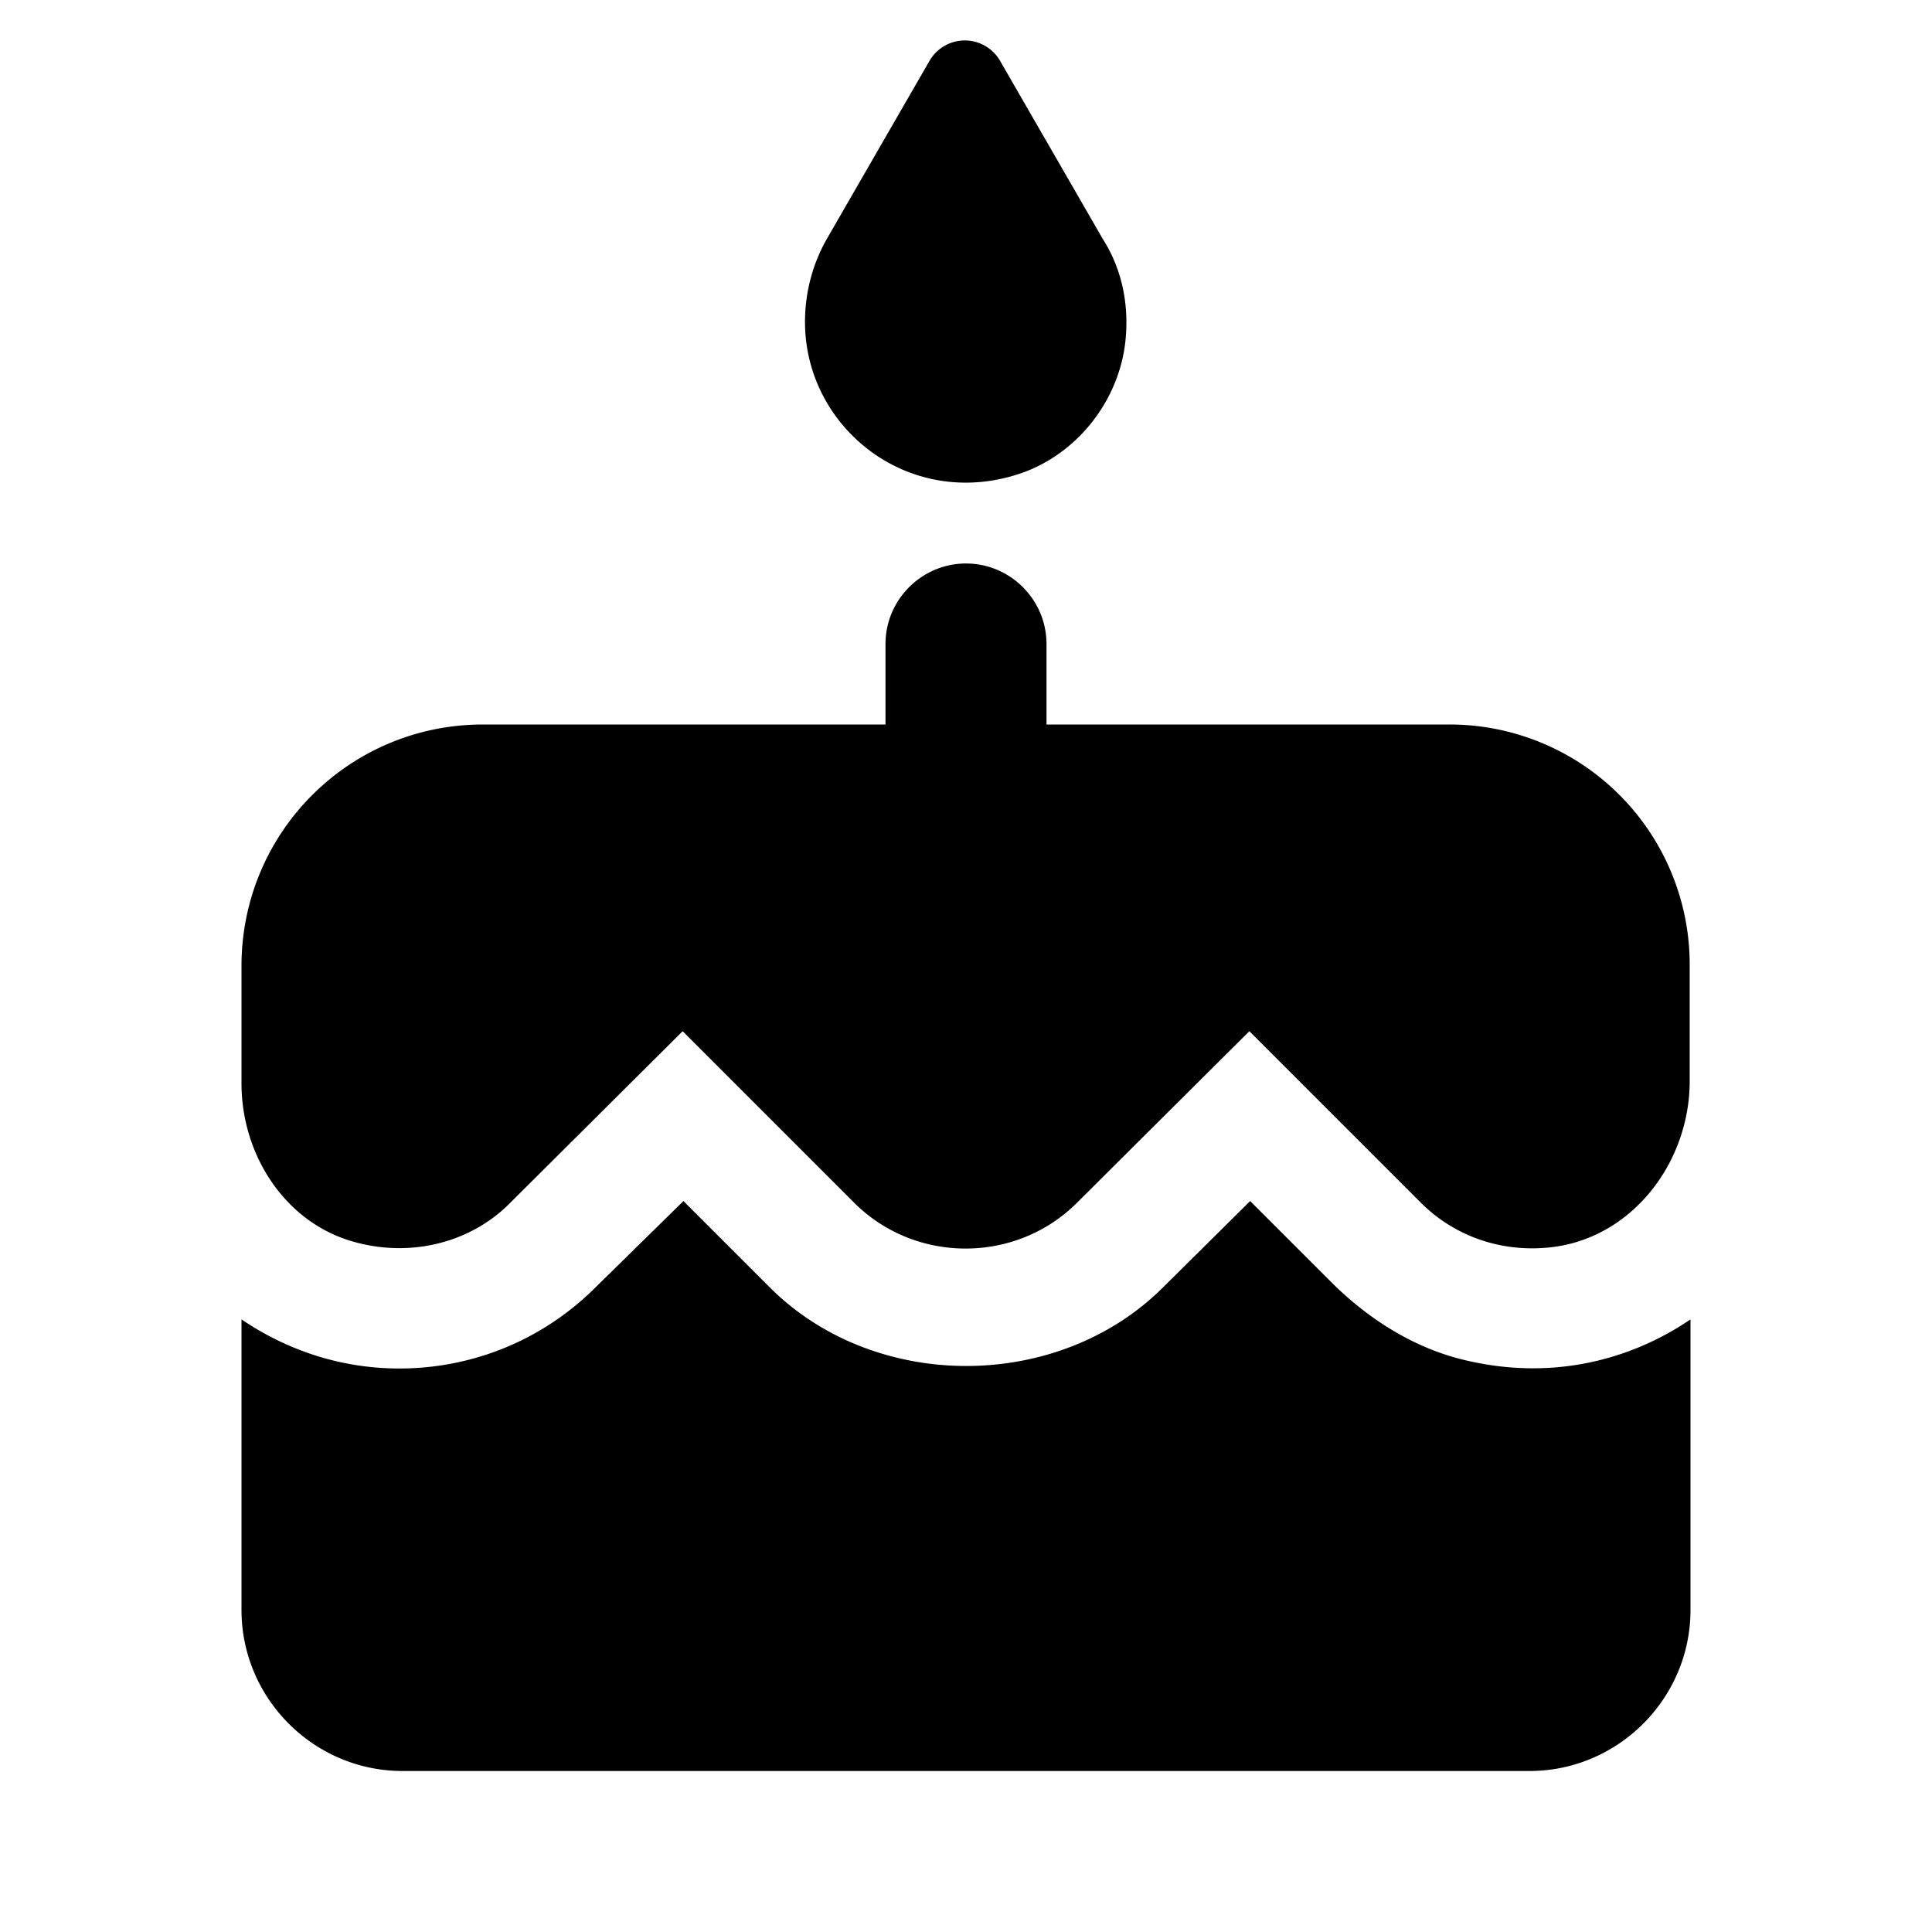
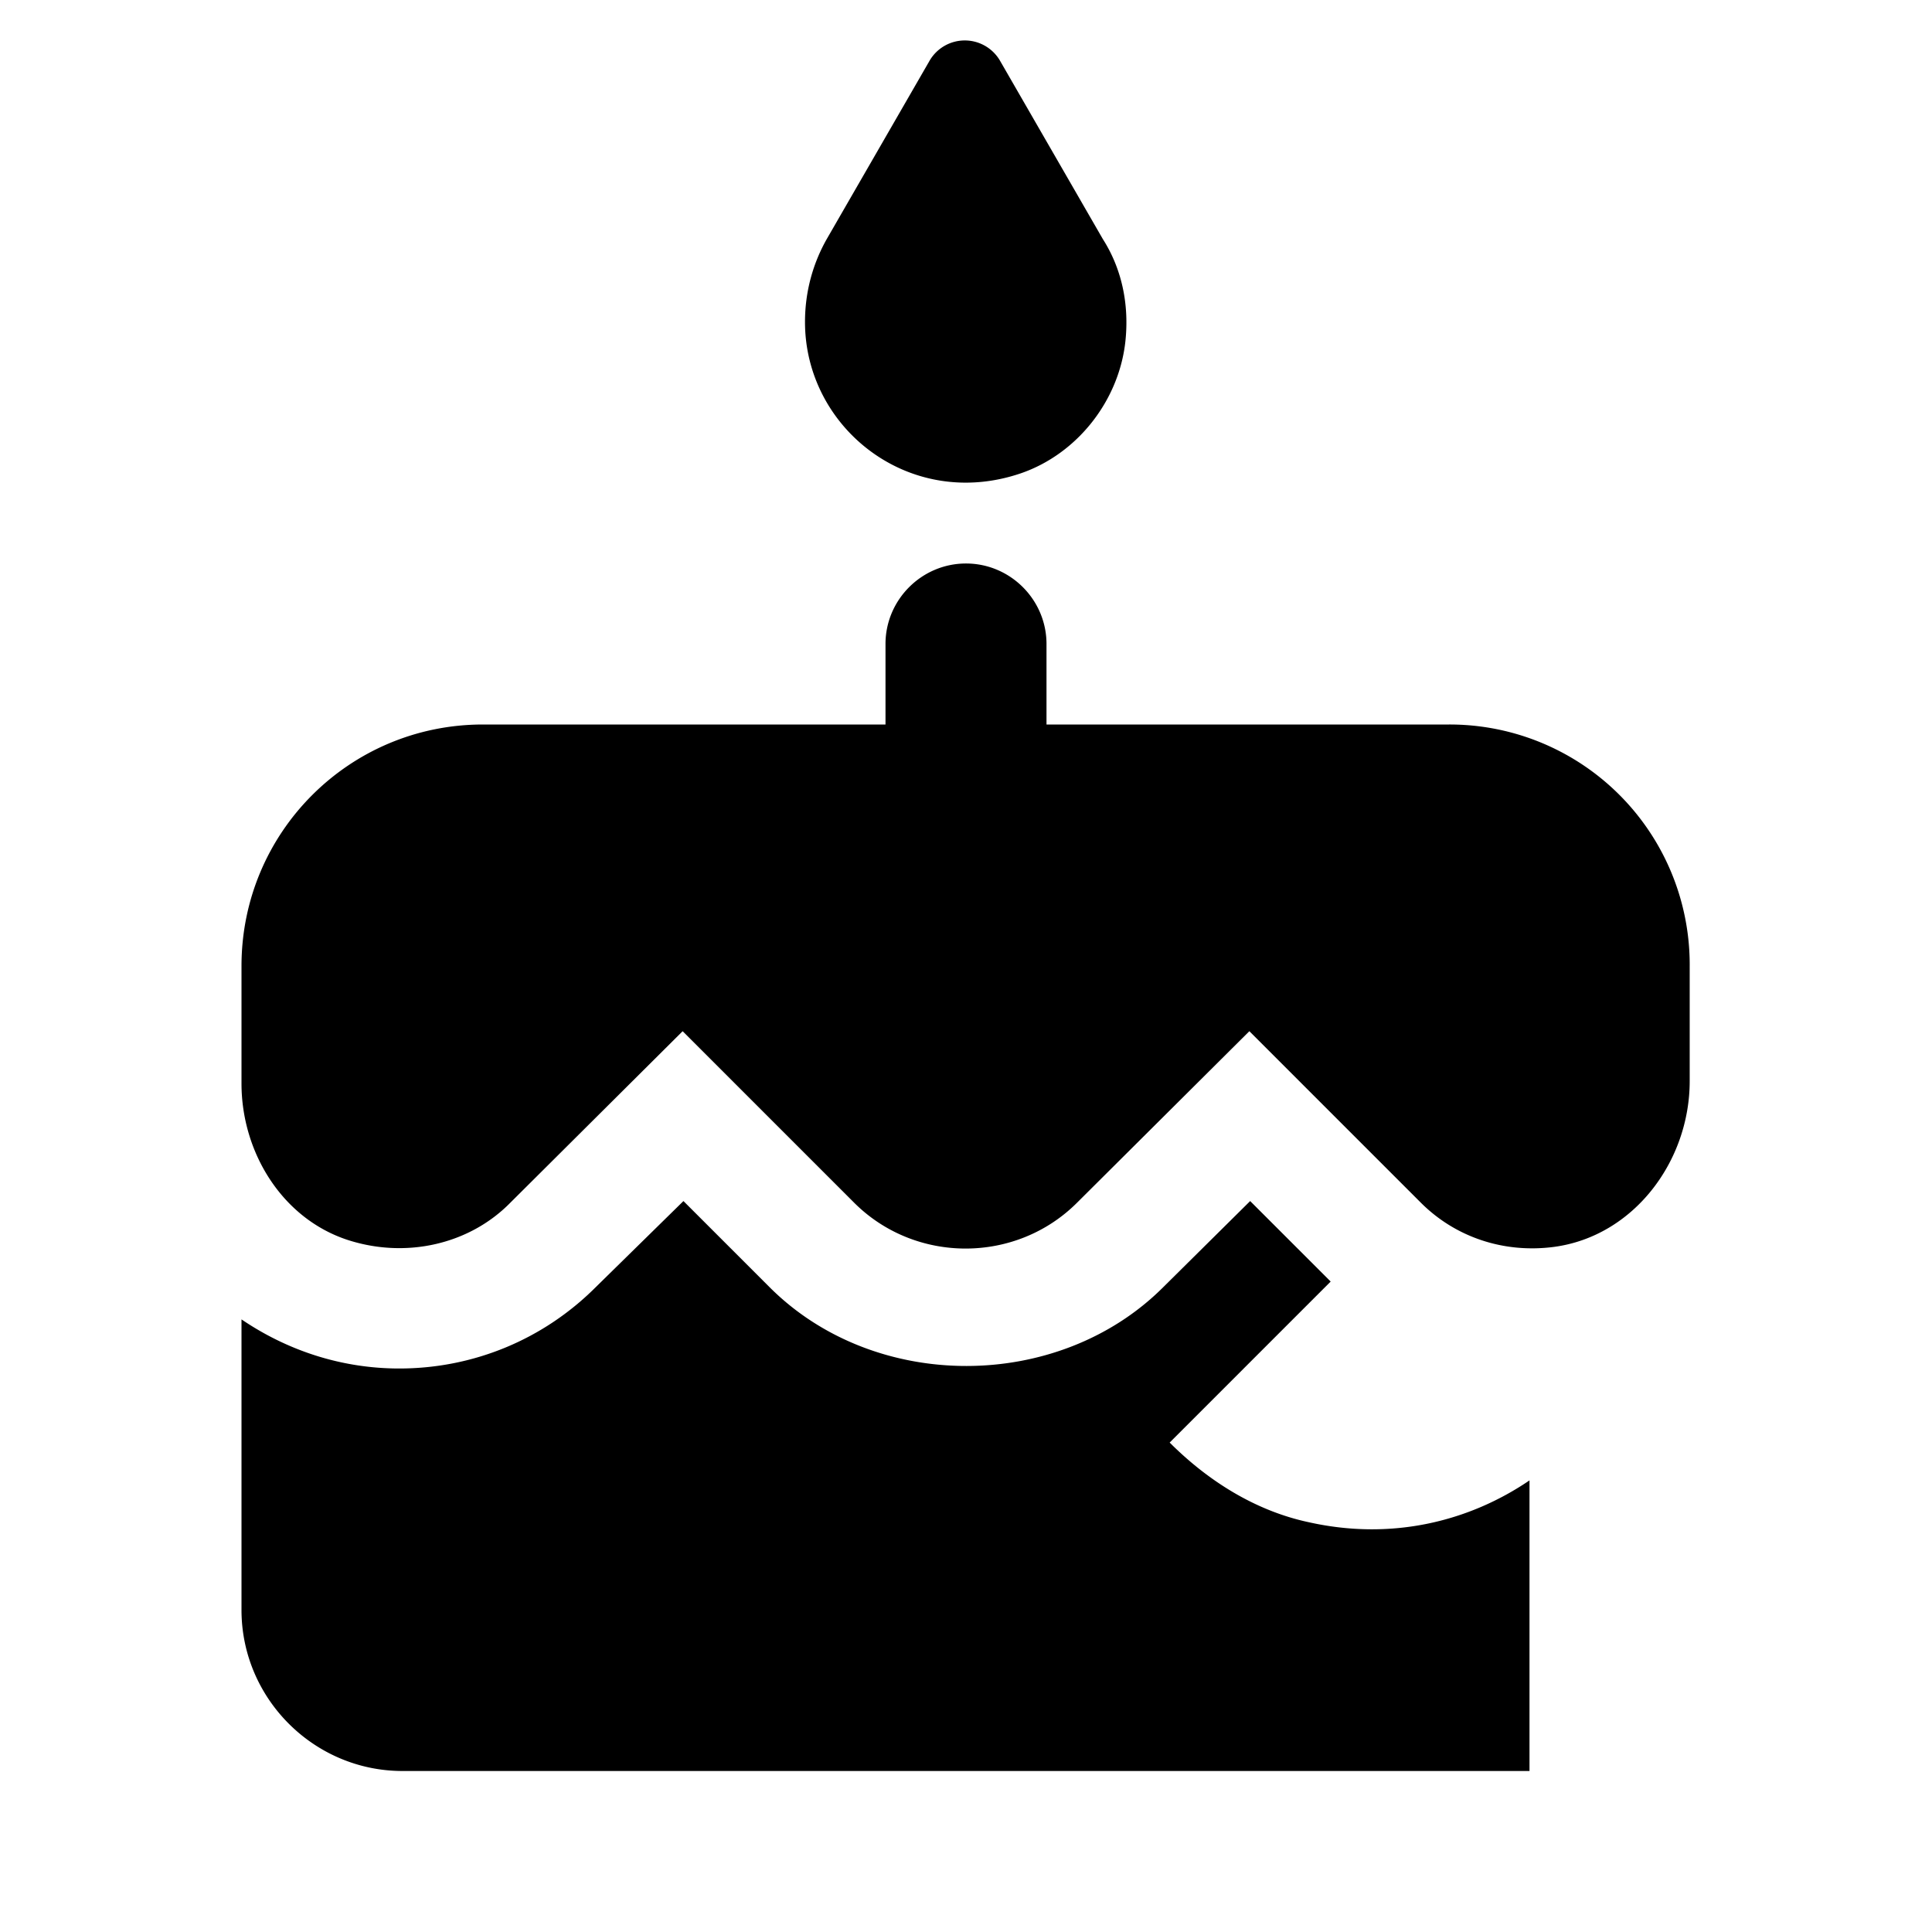
<svg xmlns="http://www.w3.org/2000/svg" width="24" height="24" viewBox="0 0 24 24">
-   <path d="M12.68 5.88c.7-.24 1.22-.9 1.3-1.64c.05-.47-.05-.91-.28-1.27L12.42.75a.506.506 0 0 0-.87 0l-1.28 2.22c-.17.3-.27.65-.27 1.03c0 1.32 1.3 2.35 2.68 1.88zm3.85 10.04l-1-1l-1.08 1.07c-1.3 1.3-3.58 1.31-4.89 0l-1.07-1.07l-1.09 1.07C6.75 16.64 5.88 17 4.96 17c-.73 0-1.4-.23-1.96-.61V20c0 1.1.9 2 2 2h14c1.1 0 2-.9 2-2v-3.61c-.75.51-1.71.75-2.74.52c-.66-.14-1.25-.51-1.73-.99zM18 9h-5V8c0-.55-.45-1-1-1s-1 .45-1 1v1H6c-1.66 0-3 1.34-3 3v1.46c0 .85.5 1.67 1.31 1.94c.73.24 1.52.06 2.03-.46l2.14-2.13l2.13 2.13c.76.76 2.01.76 2.77 0l2.14-2.13l2.13 2.13c.43.43 1.03.63 1.65.55c.99-.13 1.69-1.06 1.69-2.06v-1.42A2.983 2.983 0 0 0 18 9z" />
+   <path d="M12.68 5.88c.7-.24 1.22-.9 1.3-1.64c.05-.47-.05-.91-.28-1.27L12.42.75a.506.506 0 0 0-.87 0l-1.28 2.22c-.17.3-.27.65-.27 1.03c0 1.32 1.3 2.35 2.68 1.88zm3.85 10.04l-1-1l-1.08 1.07c-1.3 1.3-3.58 1.31-4.89 0l-1.07-1.07l-1.09 1.07C6.75 16.64 5.88 17 4.96 17c-.73 0-1.4-.23-1.96-.61V20c0 1.1.9 2 2 2h14v-3.61c-.75.51-1.71.75-2.74.52c-.66-.14-1.25-.51-1.73-.99zM18 9h-5V8c0-.55-.45-1-1-1s-1 .45-1 1v1H6c-1.66 0-3 1.34-3 3v1.46c0 .85.5 1.67 1.31 1.94c.73.24 1.52.06 2.03-.46l2.14-2.13l2.13 2.13c.76.76 2.01.76 2.77 0l2.14-2.13l2.13 2.13c.43.43 1.03.63 1.65.55c.99-.13 1.69-1.06 1.69-2.06v-1.42A2.983 2.983 0 0 0 18 9z" />
</svg>